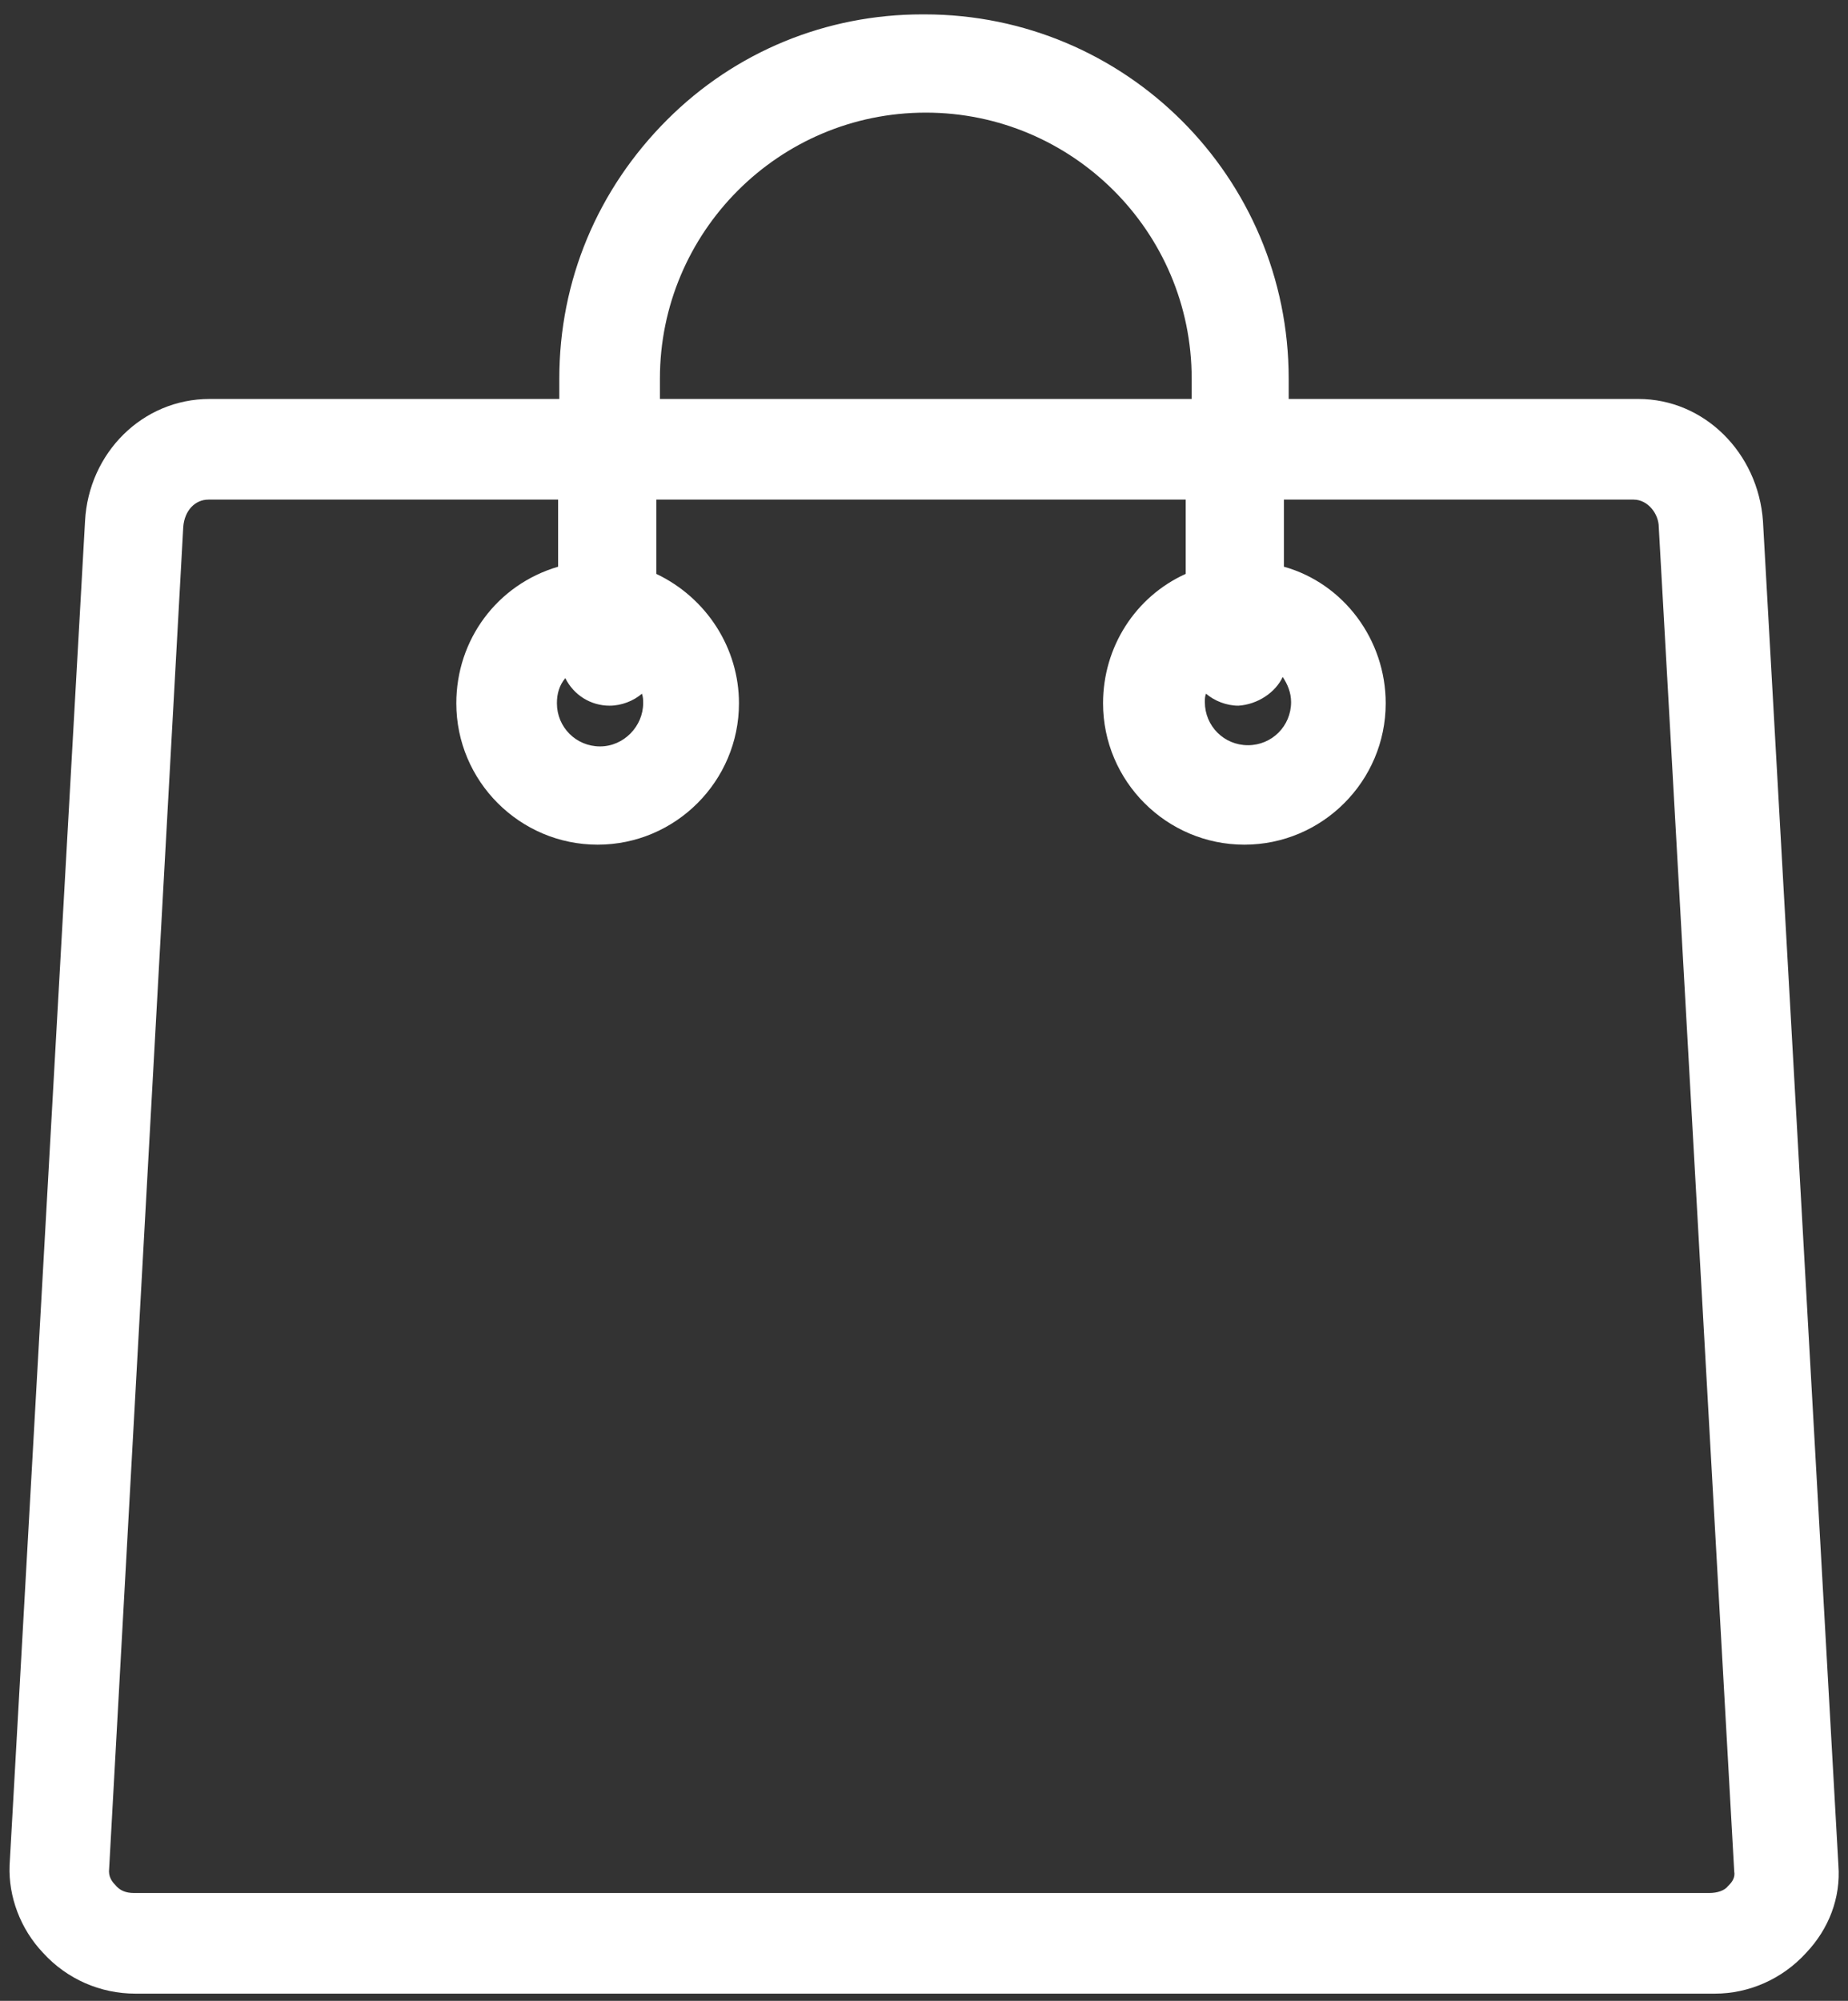
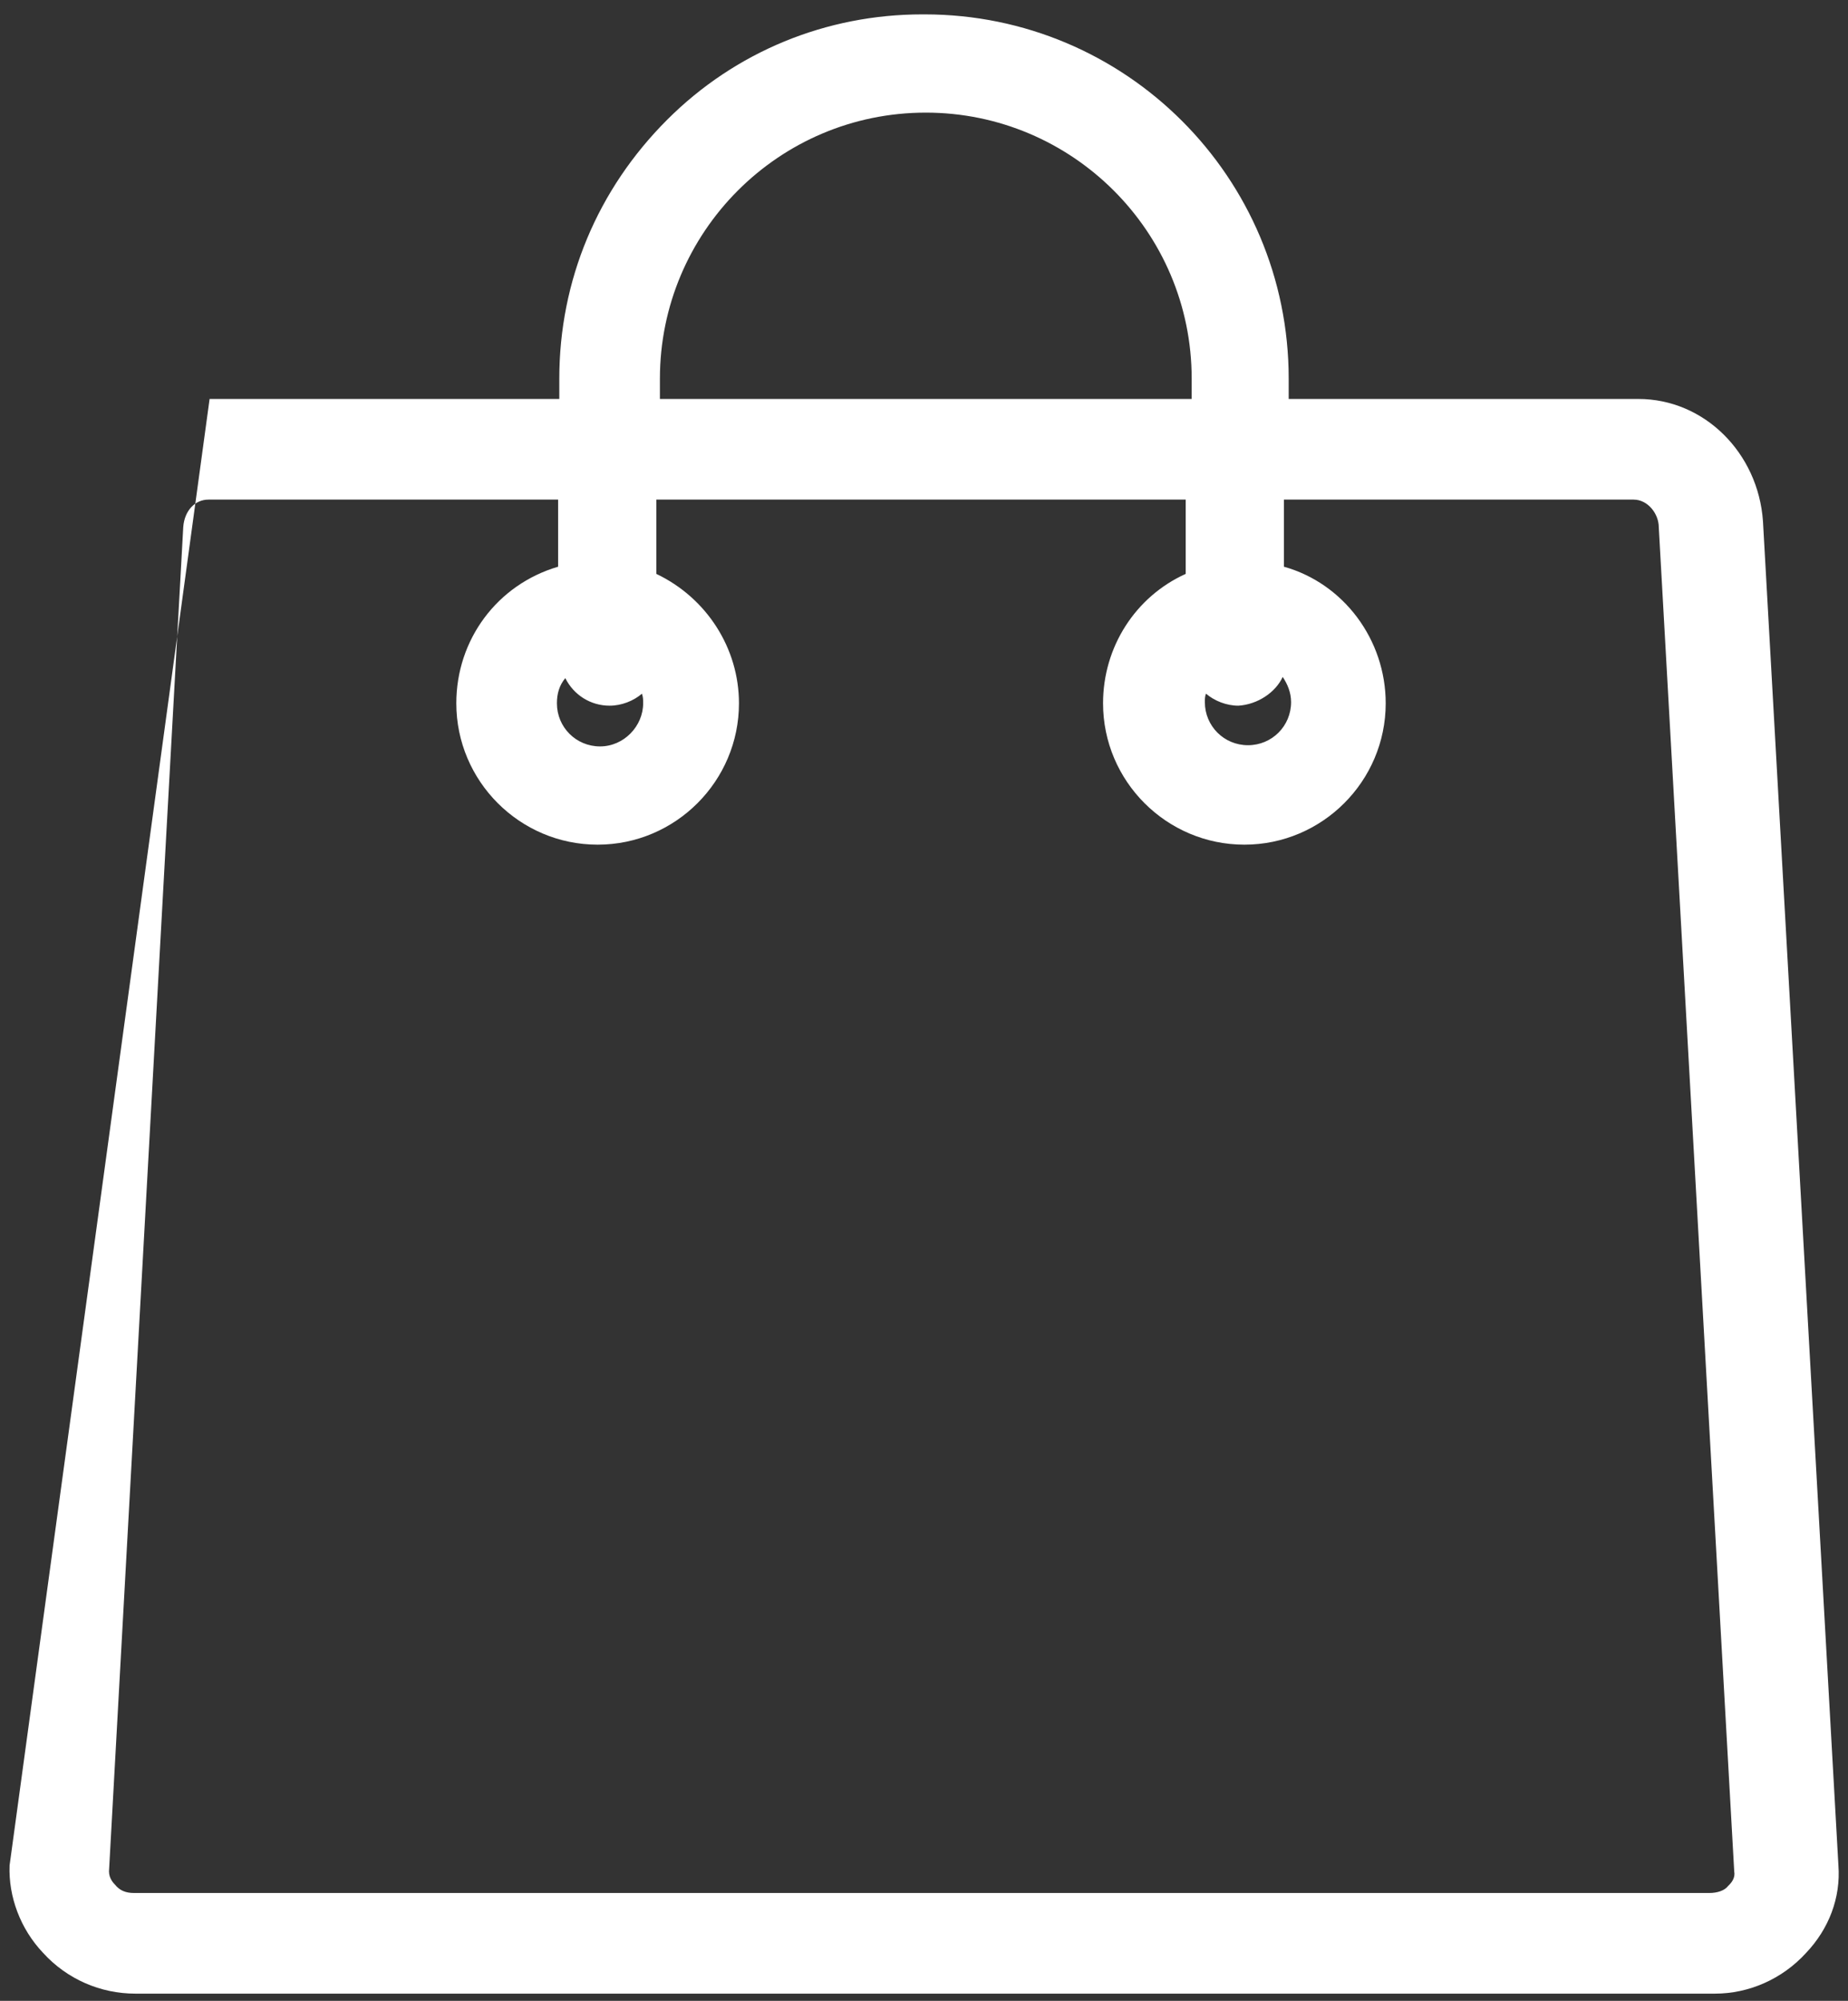
<svg xmlns="http://www.w3.org/2000/svg" version="1.1" id="Capa_1" x="0px" y="0px" viewBox="0 0 154.3 167" style="enable-background:new 0 0 154.3 167;" xml:space="preserve">
  <rect x="0" y="0" width="154.3" height="167" fill="#333333" stroke="none" />
  <style type="text/css">
	.st0{fill:#FFFFFF;}
</style>
-   <path class="st0" d="M147.2,43.5c-0.4-5.7-4.9-10.2-10.4-10.2h-29.2v-1.7c0-16.8-13.6-30.4-30.4-30.4c-0.1,0-0.1,0-0.2,0  c-8,0-15.6,3.1-21.3,8.8c-5.8,5.8-9,13.4-9,21.6v1.7H17.5c-5.6,0-10.1,4.5-10.4,10.2L0.8,155.7c-0.1,2.6,0.9,5.3,2.8,7.3  c2,2.2,4.8,3.4,7.7,3.4h131.9c2.8,0,5.6-1.2,7.6-3.4c1.9-2,2.9-4.6,2.7-7.3L147.2,43.5z M15.3,44c0.1-1.4,1-2.3,2.1-2.3h29.2v5.6  c-5.1,1.5-8.5,6.1-8.5,11.4c0,6.5,5.3,11.8,11.8,11.8c6.5,0,11.8-5.3,11.8-11.8c0-4.6-2.7-8.8-6.9-10.8v-6.2h44.2v6.2  c-4.2,1.9-6.9,6.1-6.9,10.8c0,6.5,5.3,11.8,11.8,11.8c6.5,0,11.8-5.3,11.8-11.8c0-5.3-3.5-10-8.5-11.4v-5.6h29.2  c1.2,0,2.1,1.2,2.1,2.3l6.3,112.2c0.1,0.5-0.2,0.9-0.4,1.1l-0.1,0.1c-0.3,0.4-0.9,0.6-1.6,0.6H11.2c-0.7,0-1.2-0.2-1.6-0.7  c-0.1-0.1-0.5-0.5-0.5-1.1L15.3,44z M50.1,62.3c-2,0-3.6-1.6-3.6-3.6c0-0.8,0.2-1.5,0.7-2.1c0.7,1.4,2.1,2.3,3.7,2.3  c1,0,2-0.4,2.7-1c0.1,0.3,0.1,0.5,0.1,0.8C53.7,60.6,52.1,62.3,50.1,62.3z M107.1,56.5c0.4,0.6,0.7,1.3,0.7,2.1c0,2-1.6,3.6-3.6,3.6  c-2,0-3.6-1.6-3.6-3.6c0-0.2,0-0.5,0.1-0.7c0.7,0.6,1.7,1,2.7,1C105,58.8,106.5,57.8,107.1,56.5z M55.1,33.3v-1.7  c0-12.2,9.9-22.2,22.2-22.2c12.2,0,22.2,9.9,22.2,22.2v1.7H55.1z" />
+   <path class="st0" d="M147.2,43.5c-0.4-5.7-4.9-10.2-10.4-10.2h-29.2v-1.7c0-16.8-13.6-30.4-30.4-30.4c-0.1,0-0.1,0-0.2,0  c-8,0-15.6,3.1-21.3,8.8c-5.8,5.8-9,13.4-9,21.6v1.7H17.5L0.8,155.7c-0.1,2.6,0.9,5.3,2.8,7.3  c2,2.2,4.8,3.4,7.7,3.4h131.9c2.8,0,5.6-1.2,7.6-3.4c1.9-2,2.9-4.6,2.7-7.3L147.2,43.5z M15.3,44c0.1-1.4,1-2.3,2.1-2.3h29.2v5.6  c-5.1,1.5-8.5,6.1-8.5,11.4c0,6.5,5.3,11.8,11.8,11.8c6.5,0,11.8-5.3,11.8-11.8c0-4.6-2.7-8.8-6.9-10.8v-6.2h44.2v6.2  c-4.2,1.9-6.9,6.1-6.9,10.8c0,6.5,5.3,11.8,11.8,11.8c6.5,0,11.8-5.3,11.8-11.8c0-5.3-3.5-10-8.5-11.4v-5.6h29.2  c1.2,0,2.1,1.2,2.1,2.3l6.3,112.2c0.1,0.5-0.2,0.9-0.4,1.1l-0.1,0.1c-0.3,0.4-0.9,0.6-1.6,0.6H11.2c-0.7,0-1.2-0.2-1.6-0.7  c-0.1-0.1-0.5-0.5-0.5-1.1L15.3,44z M50.1,62.3c-2,0-3.6-1.6-3.6-3.6c0-0.8,0.2-1.5,0.7-2.1c0.7,1.4,2.1,2.3,3.7,2.3  c1,0,2-0.4,2.7-1c0.1,0.3,0.1,0.5,0.1,0.8C53.7,60.6,52.1,62.3,50.1,62.3z M107.1,56.5c0.4,0.6,0.7,1.3,0.7,2.1c0,2-1.6,3.6-3.6,3.6  c-2,0-3.6-1.6-3.6-3.6c0-0.2,0-0.5,0.1-0.7c0.7,0.6,1.7,1,2.7,1C105,58.8,106.5,57.8,107.1,56.5z M55.1,33.3v-1.7  c0-12.2,9.9-22.2,22.2-22.2c12.2,0,22.2,9.9,22.2,22.2v1.7H55.1z" />
</svg>